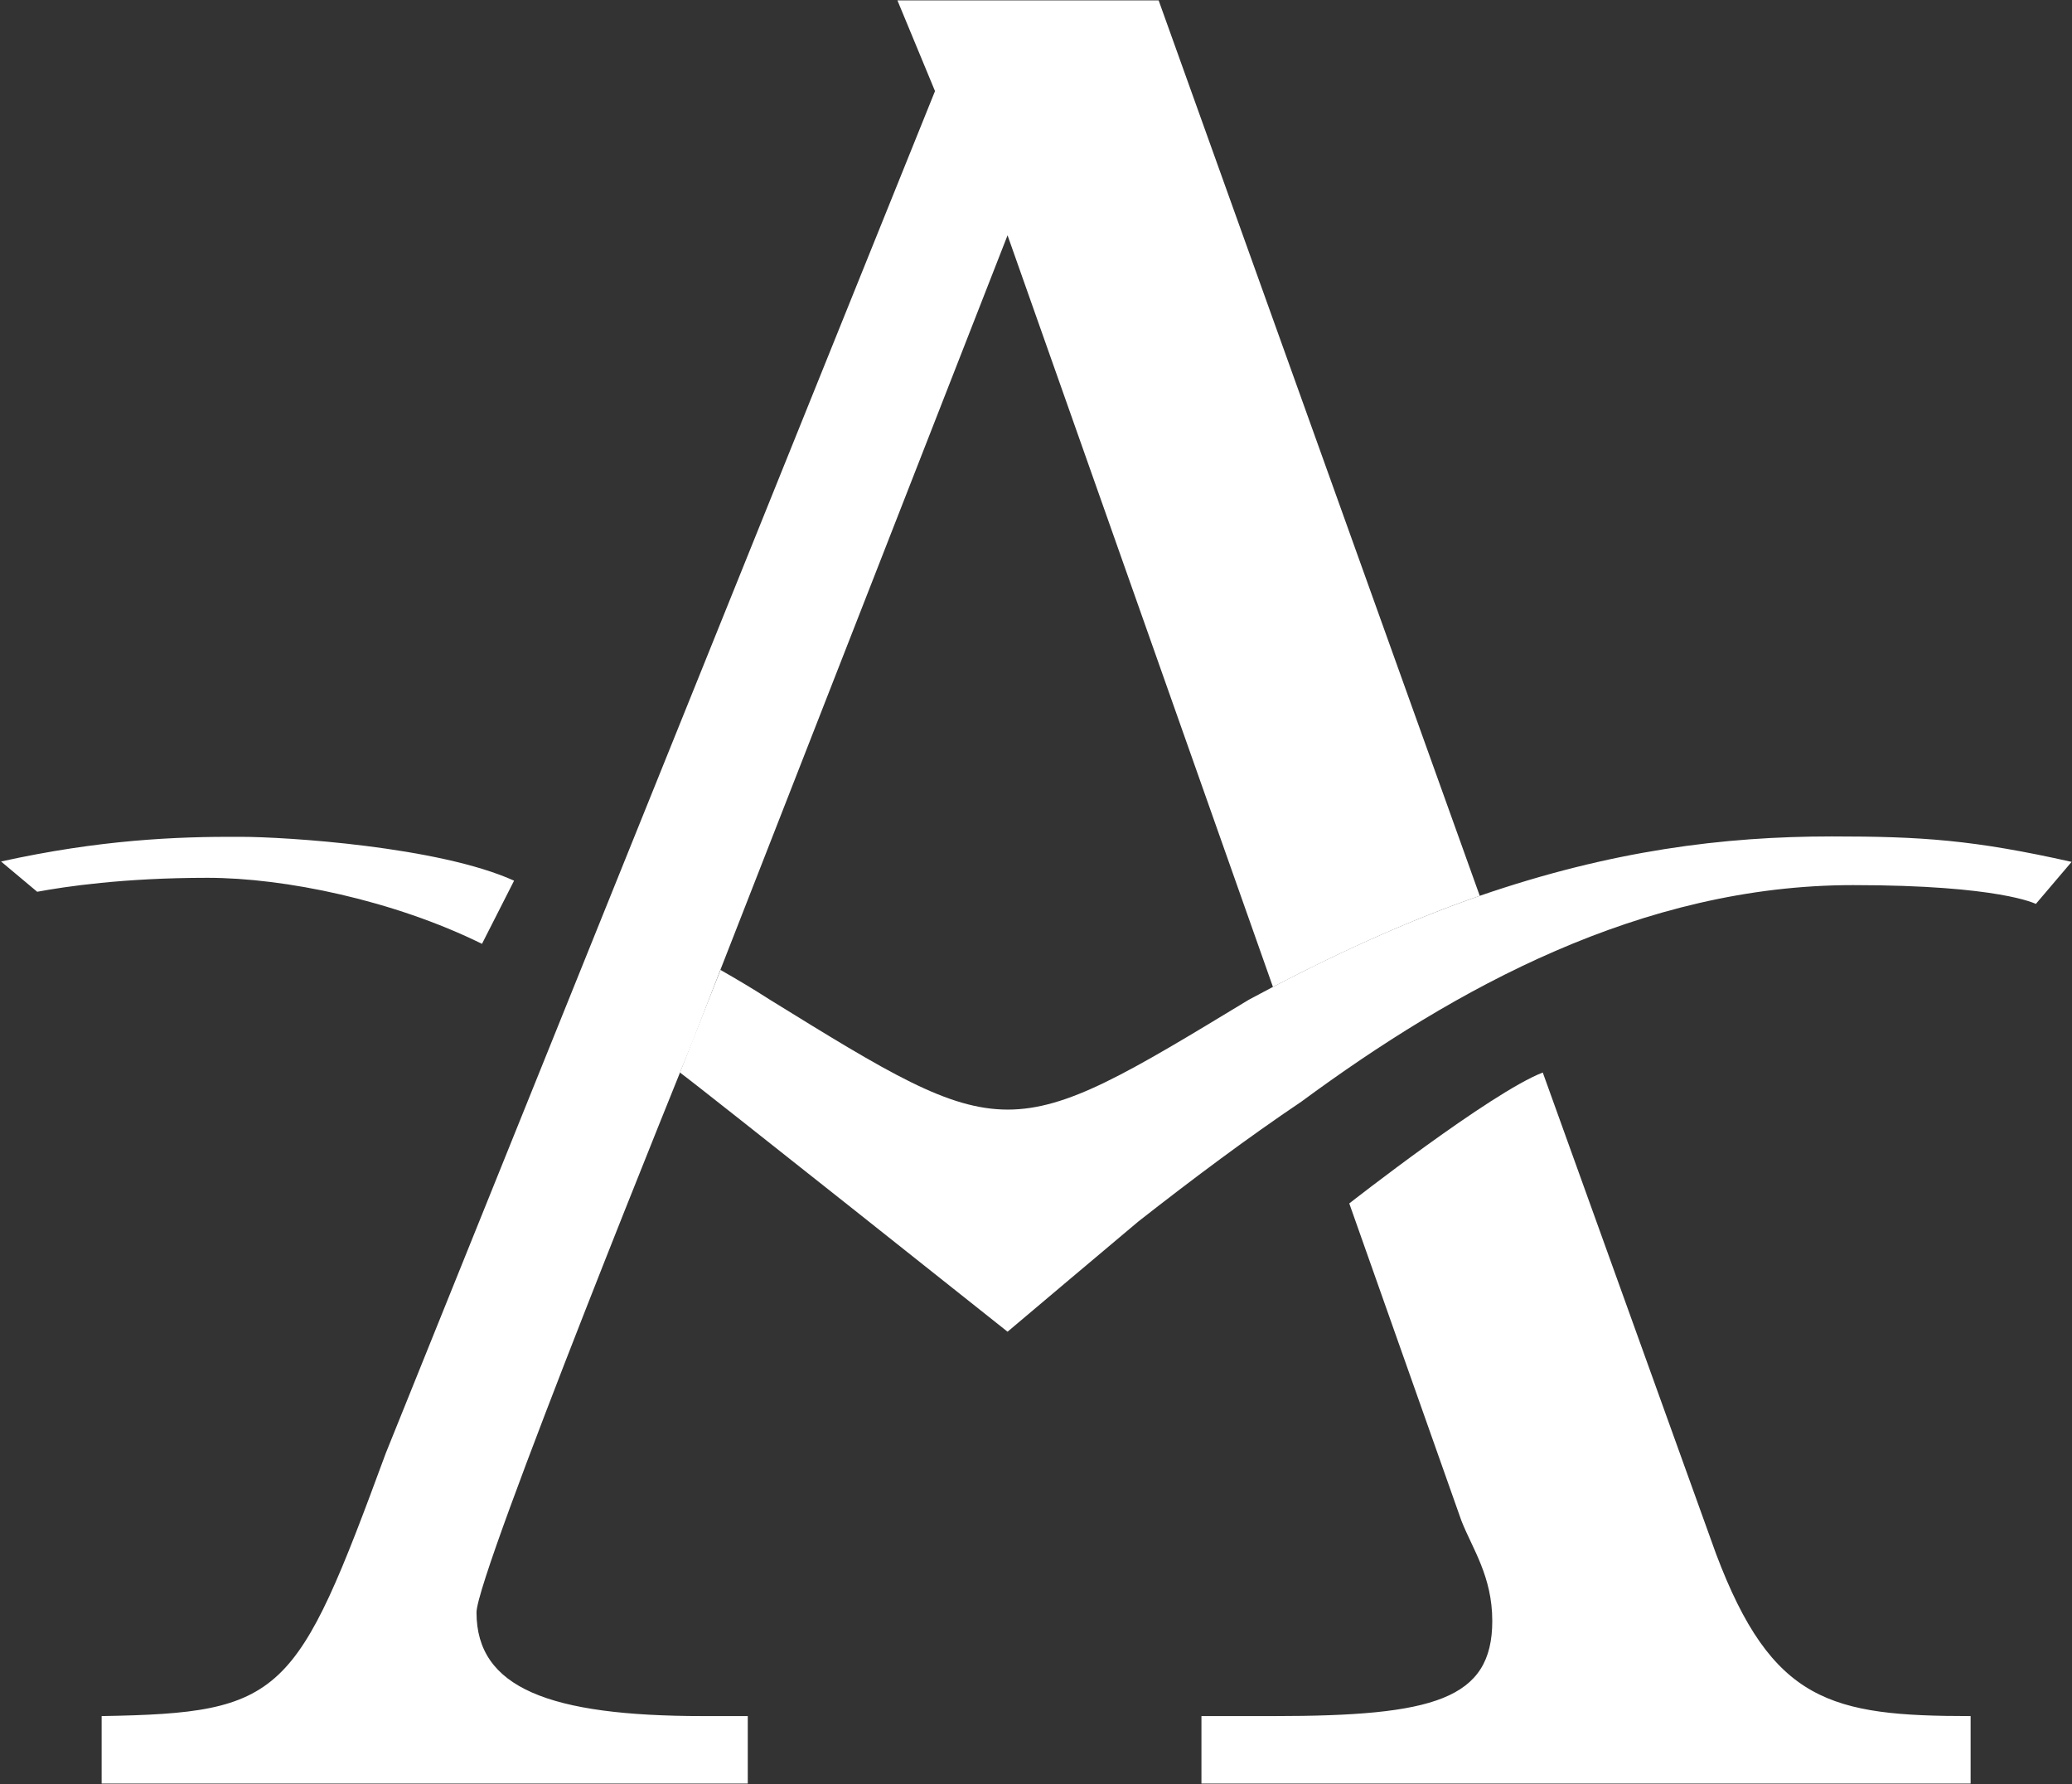
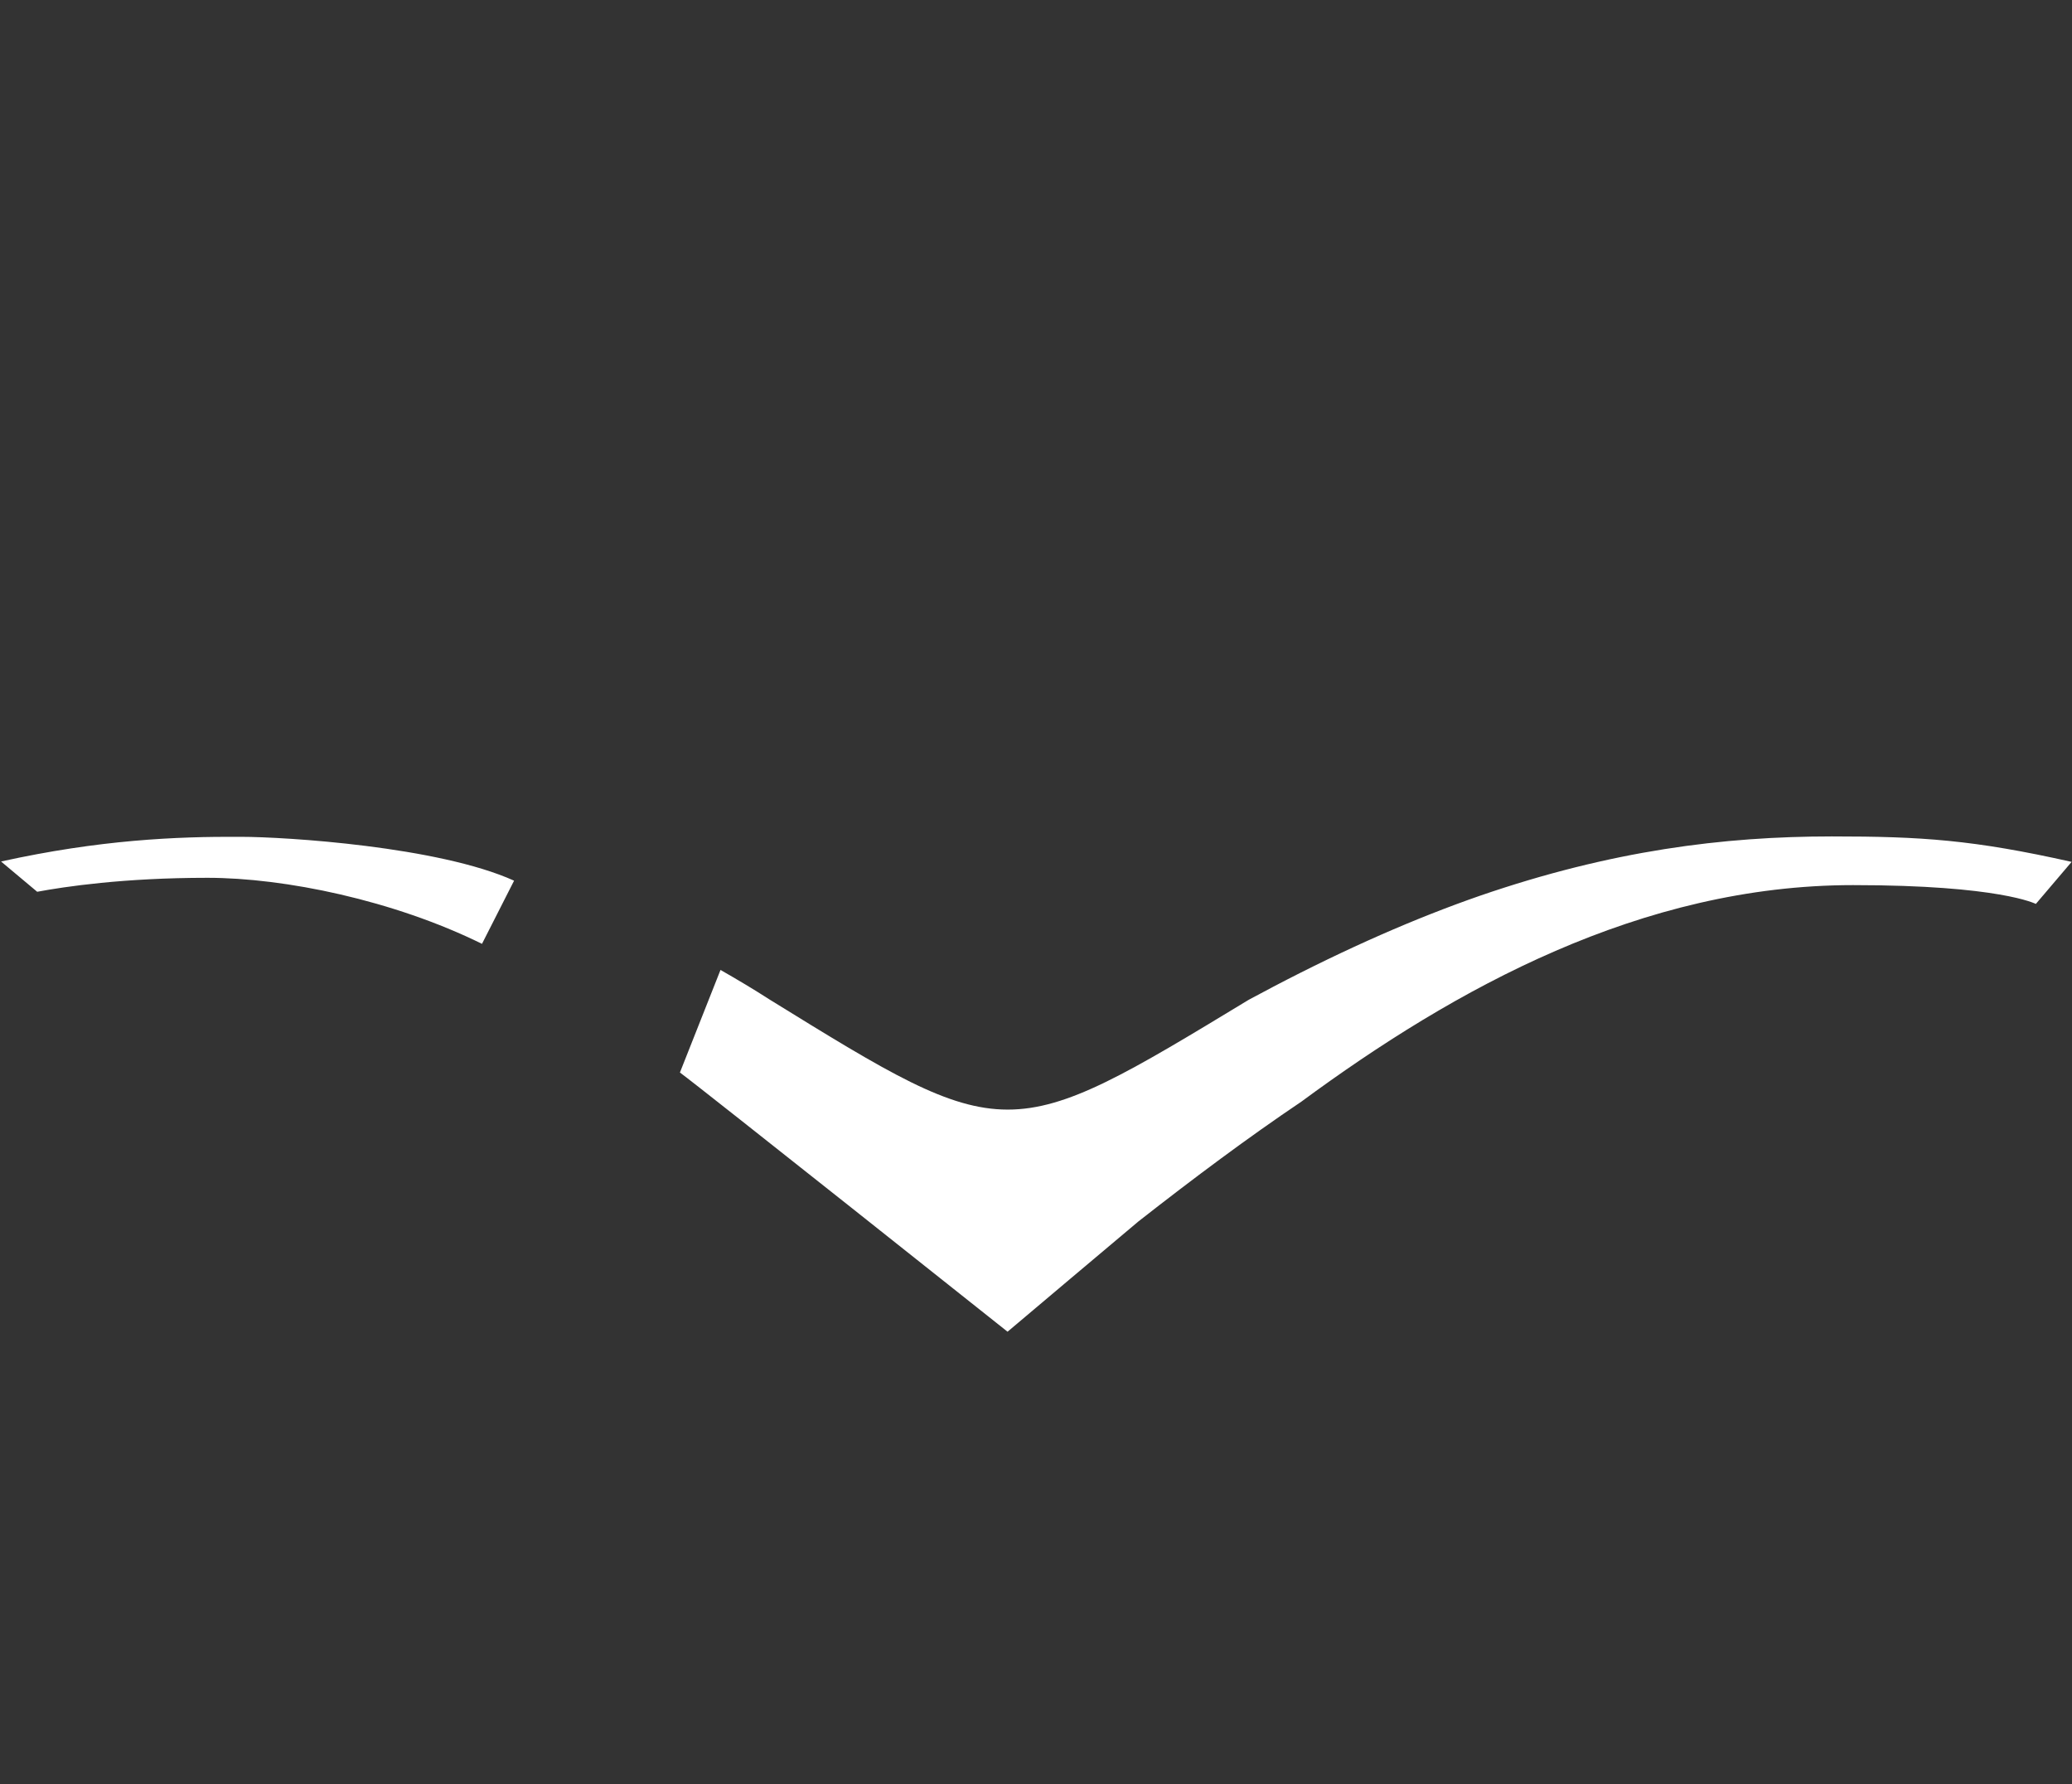
<svg xmlns="http://www.w3.org/2000/svg" version="1.2" viewBox="0 0 1588 1367" width="1588" height="1367">
  <rect x="0" y="0" width="1588" height="1367" fill="#333333" stroke="none" />
  <title>alerus_logo-svg</title>
  <style>
		.s0 { fill: #ffffff } 
	</style>
  <g id="Layer">
    <g id="Layer">
      <path id="Layer" class="s0" d="m1587.7 660.4l-27.4 32.2c-0.2 0-27.4-14.4-140.1-14.4-162.1 0-305 79.1-422.8 165.9-40.7 27.4-82 58.2-124.9 91.8-5.6 4.6-100.3 84.5-100.3 84.5 0 0-235.6-187.3-251.1-198.6l31.1-78.6c12.4 7.1 24.8 14.4 37.5 22.6 182.2 112.5 182.2 112.5 367.3 0.3 6.2-3.4 12.4-6.5 18.6-9.9 57.1-29.9 109.6-52.8 158.5-69.8 100.8-34.7 186.7-45.5 269.8-45.5 68.9 0 108.4 2.6 183.8 19.5zm-1403-19.2c33.9 0 151.4 7.4 209.3 33.6l-24.6 48.4c-67.8-33.4-151.1-50.6-210.4-50.6-64.4 0-109.6 6.8-130.5 10.7l-27.7-23.2c75.4-16.6 133.9-19.2 183.9-18.9z" />
      <g id="Layer">
-         <path id="Layer" class="s0" d="m365.2 1235.5c0 57.9 55.9 79.4 173.7 79.4h34.2v51.7h-495.2v-51.7c139.5-2.3 149.1-15 217.8-201.5l420.9-1043.6-28.8-69.5h200.2l246.1 686.1c-48.9 17-101.1 39.9-158.5 69.8l-203.4-575.9-220 562.6-21.2 54.6c0 0-165.8 408-165.8 438zm1145.1 79.4v51.7h-589.5v-51.7h55.7c122.3 0 167.2-12.7 167.2-72.9 0-34.2-15.3-55.4-23.7-76.9l-85.9-243c0 0 108.7-85.1 148.3-100.3l132.8 368.8c42.9 113.8 88.1 124.3 195.1 124.3z" />
-       </g>
+         </g>
    </g>
  </g>
</svg>